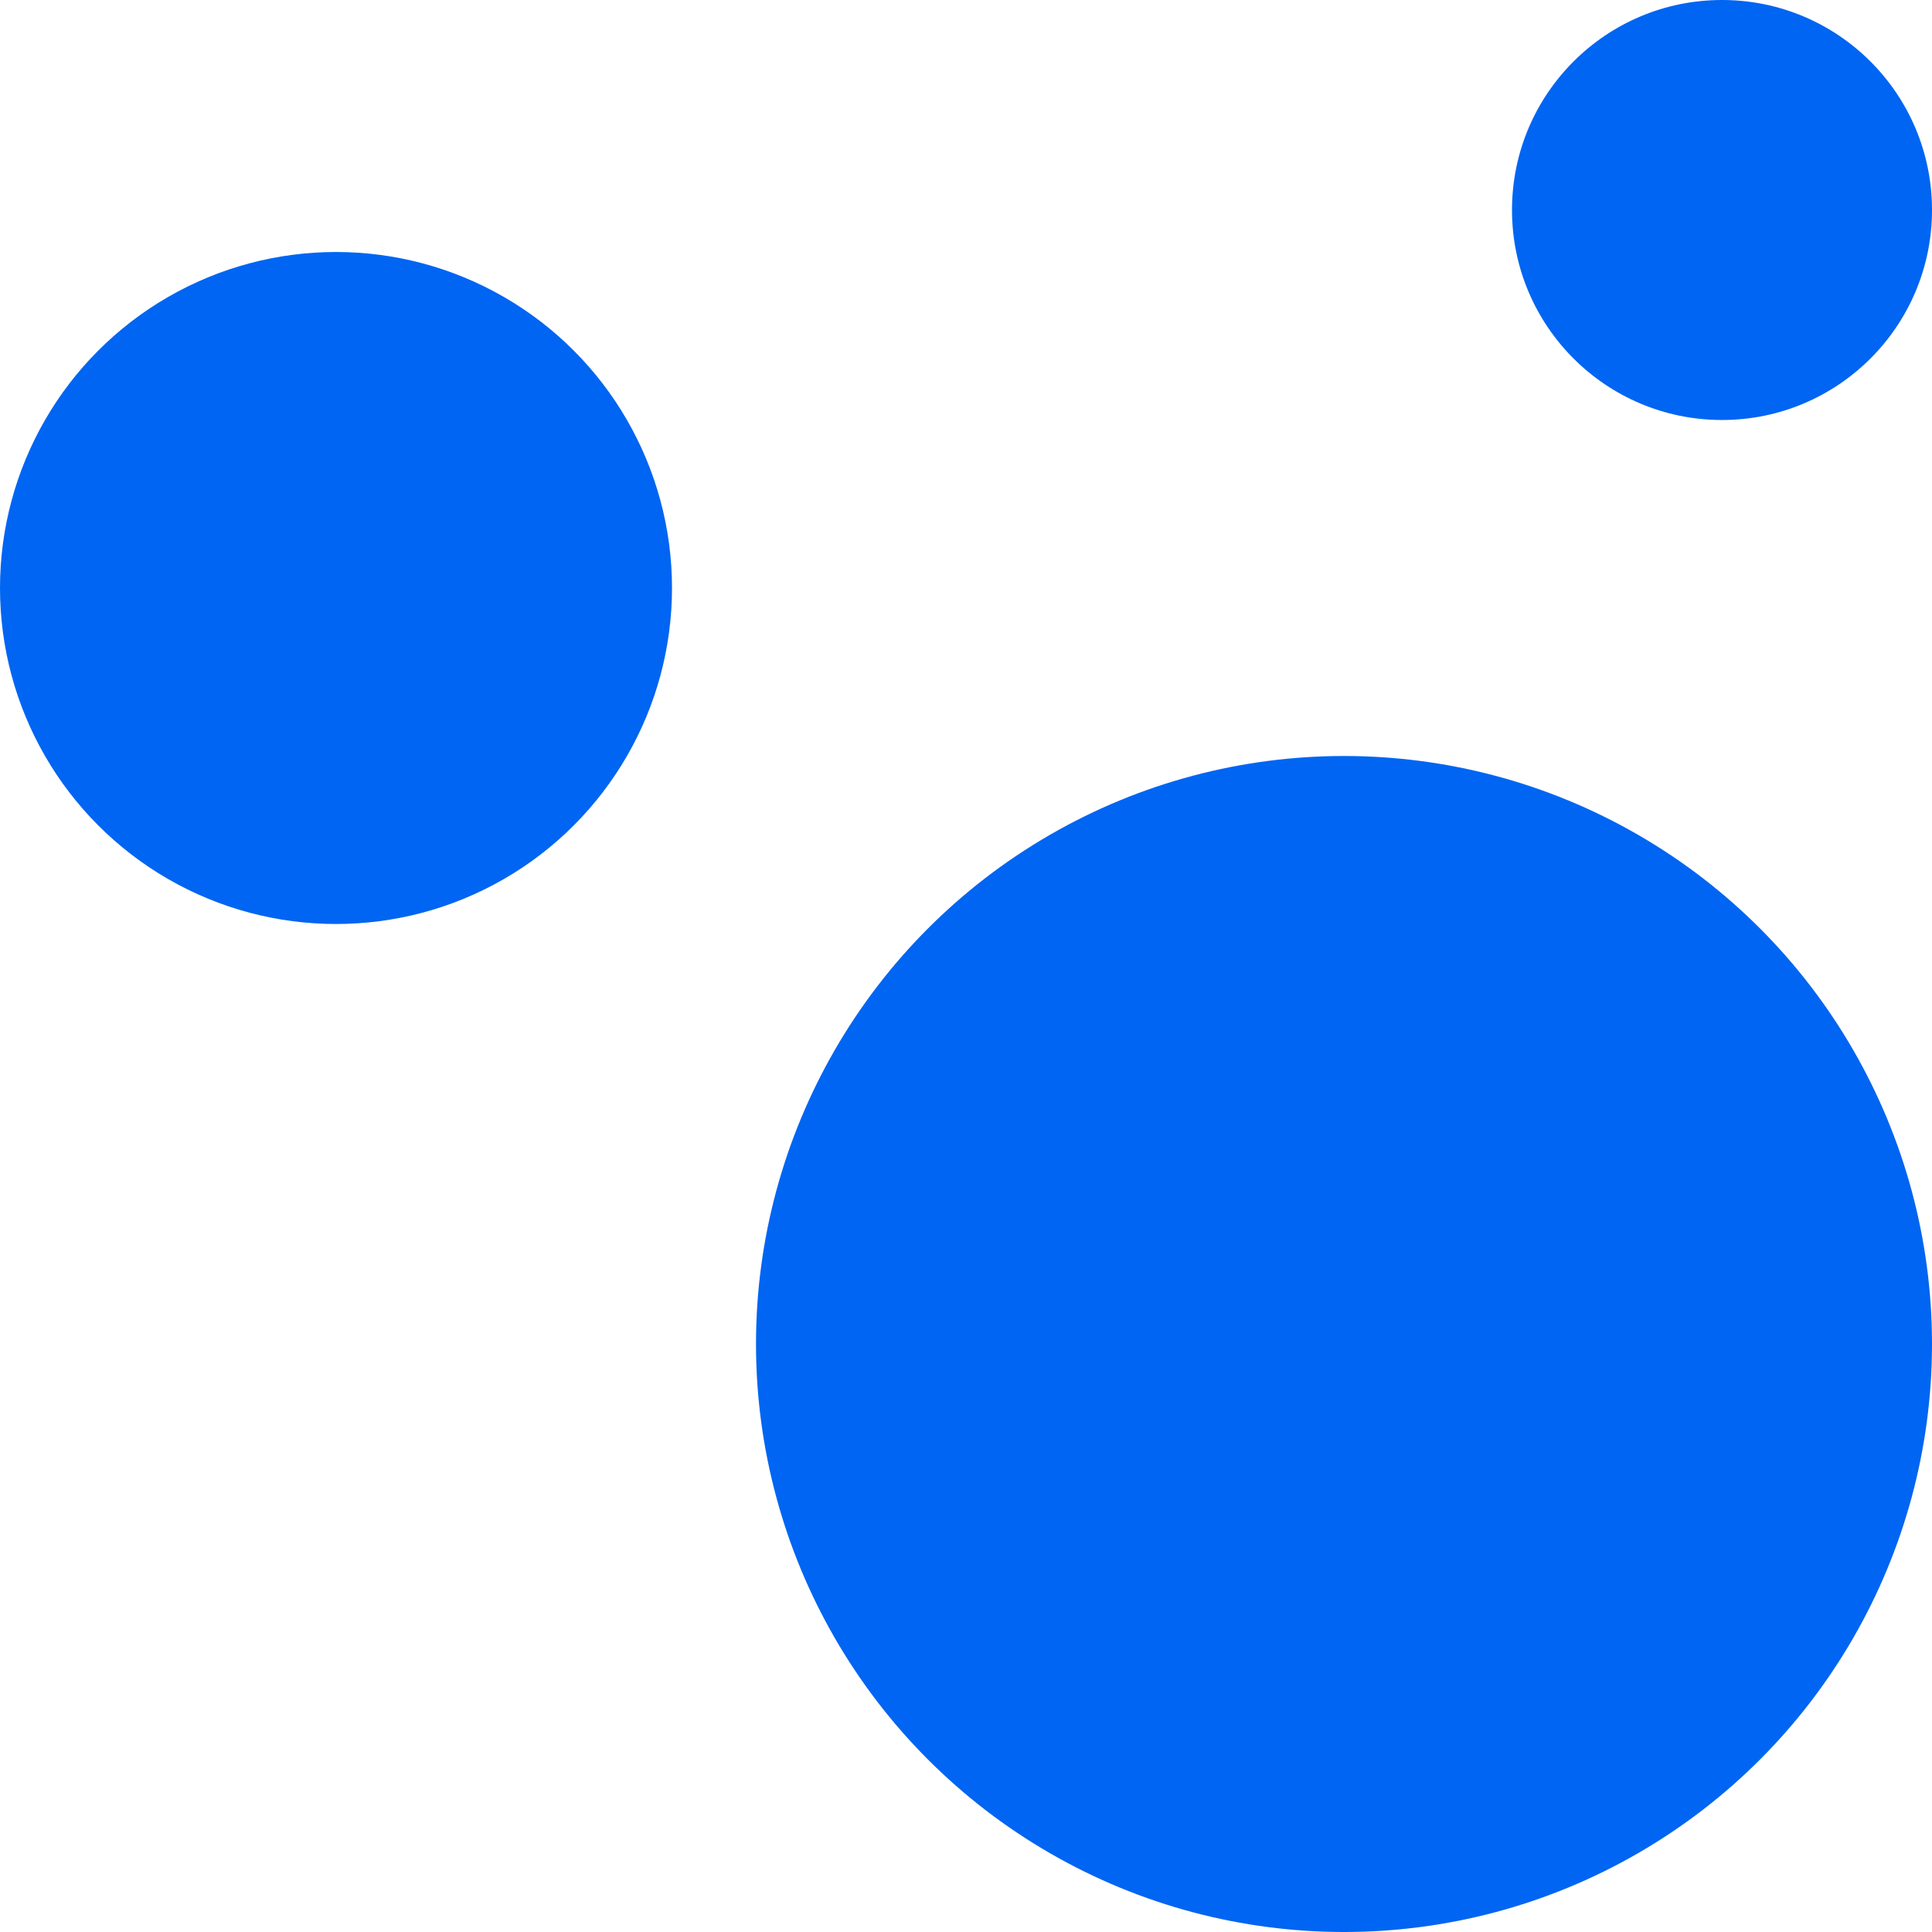
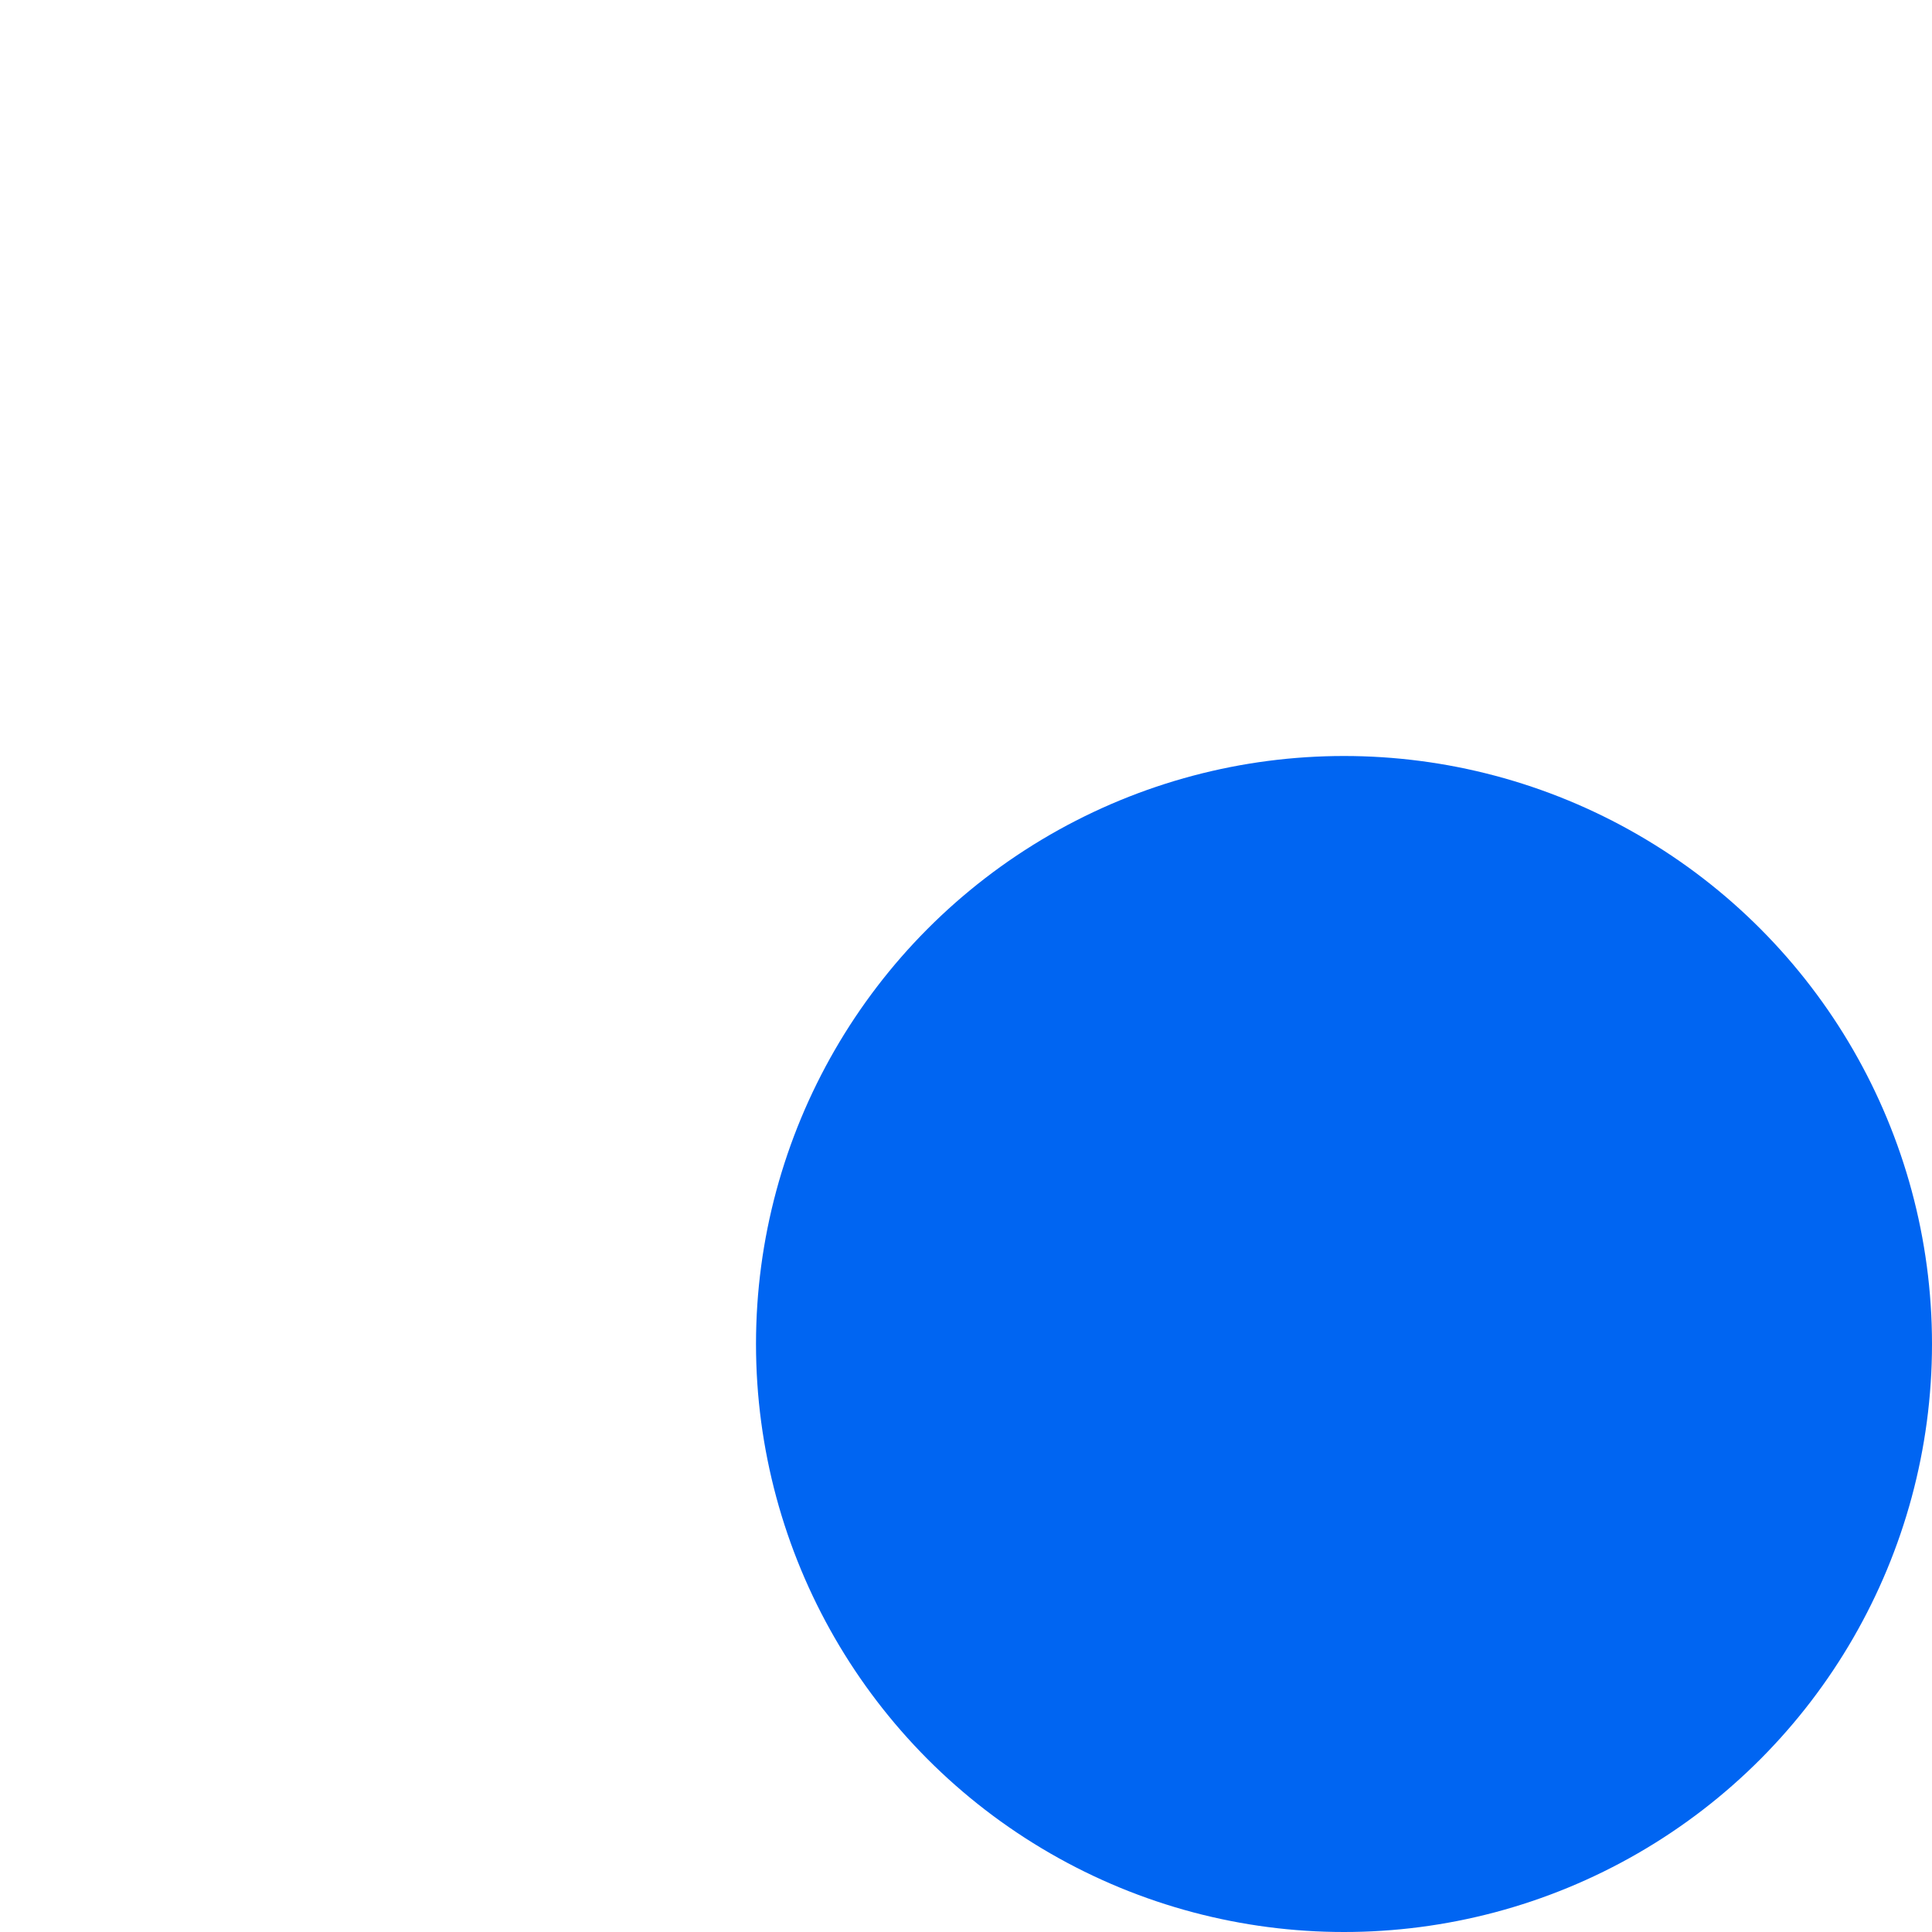
<svg xmlns="http://www.w3.org/2000/svg" width="23" height="23" viewBox="0 0 23 23">
  <g id="Group_3" data-name="Group 3" transform="translate(-301 -2693)">
    <circle id="Ellipse_3" data-name="Ellipse 3" cx="7" cy="7" r="7" transform="translate(310 2702)" fill="#0065f2" />
-     <circle id="Ellipse_4" data-name="Ellipse 4" cx="4" cy="4" r="4" transform="translate(301 2696)" fill="#0065f2" />
-     <circle id="Ellipse_5" data-name="Ellipse 5" cx="2.5" cy="2.5" r="2.5" transform="translate(319 2693)" fill="#0065f2" />
  </g>
</svg>